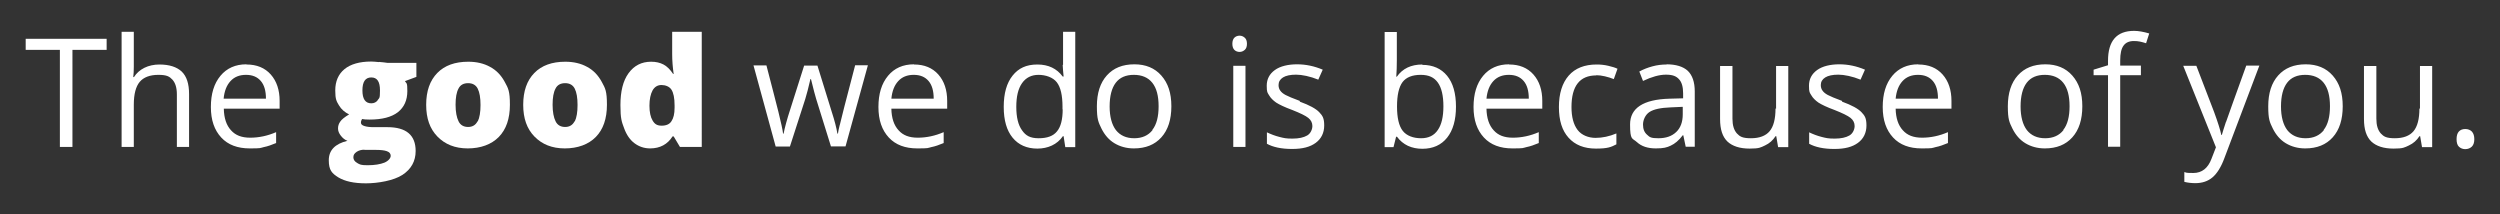
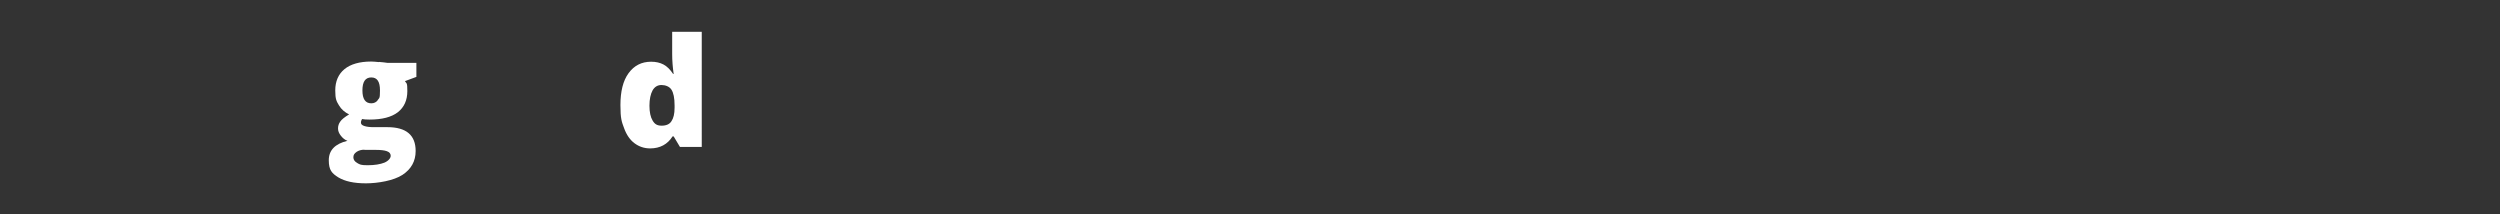
<svg xmlns="http://www.w3.org/2000/svg" version="1.1" viewBox="0 0 1352.7 116">
  <rect x="0" y="0" width="1352.7" height="116" fill="#333333" stroke="none" />
  <defs>
    <style>
      .cls-1 {
        fill: #fff;
      }
    </style>
  </defs>
  <g>
    <g id="Layer_1">
-       <path class="cls-1" d="M454.3,67.9c-.5,2-.8,3.5-.9,4.4h-.3c-.5-3.1-1.5-7-3-11.6l-7.8-25.2h-7.2l-8,25.2c-.5,1.4-1,3.3-1.7,5.7-.7,2.4-1.1,4.4-1.4,5.9h-.3c-.2-2-1.1-5.9-2.5-11.7-1.5-5.8-3.6-14.2-6.5-25.2h-7l12,43.9h7.7l8.3-25.7c.8-2.5,1.7-6.1,2.8-10.8h.3c1.4,5.6,2.3,9.2,2.8,10.7l8,25.7h7.9l12.1-43.9h-6.9c-5.1,19.5-7.9,30.3-8.3,32.3ZM1247.6,34.8c-6.4,0-11.3,2-14.9,6-3.6,4-5.4,9.6-5.4,16.7s.8,8.6,2.5,12.1c1.7,3.4,4,6.1,7,7.9s6.5,2.8,10.5,2.8c6.4,0,11.3-2,14.9-6s5.4-9.6,5.4-16.8-1.8-12.5-5.4-16.6-8.5-6.1-14.6-6.1ZM1257.4,70.4c-2.3,2.9-5.6,4.4-9.9,4.4s-7.6-1.5-9.9-4.4c-2.2-2.9-3.4-7.2-3.4-12.8s1.1-9.9,3.3-12.8c2.2-2.9,5.5-4.3,9.8-4.3s7.7,1.4,10,4.3c2.3,2.9,3.4,7.1,3.4,12.7s-1.1,9.9-3.4,12.8ZM1204.4,66c-1.1,3.3-1.8,5.6-2.2,7h-.3c-.5-2.5-1.8-6.7-3.9-12.4l-9.6-25h-7.1l17.7,44.1-2.4,6.2c-1.9,5.1-5.2,7.7-9.8,7.7s-3.5-.2-4.9-.5v5.3c2,.5,4,.7,6,.7,3.6,0,6.7-1,9.2-3.1,2.5-2.1,4.7-5.6,6.5-10.5l18.9-50h-7.1c-6.1,17-9.8,27.1-10.9,30.4ZM960.7,58.7c0,5.7-1.1,9.8-3.2,12.3-2.1,2.5-5.5,3.8-10.1,3.8s-6-.9-7.6-2.6c-1.6-1.8-2.4-4.4-2.4-8v-28.5h-6.7v28.7c0,5.6,1.3,9.6,4,12.2,2.7,2.5,6.7,3.8,12,3.8s5.9-.6,8.3-1.7c2.4-1.1,4.3-2.8,5.7-5h.4l1,5.9h5.5v-43.9h-6.6v23.1ZM13.9,27h18.5v52.5h6.8V27h18.5v-6H13.9v6ZM133.3,34.8c-5.9,0-10.6,2.1-14,6.2-3.5,4.2-5.2,9.8-5.2,16.9s1.9,12.5,5.6,16.5c3.7,4,8.9,5.9,15.4,5.9s5.5-.2,7.6-.7c2.1-.4,4.3-1.2,6.7-2.2v-5.9c-4.6,2-9.3,3-14,3s-8-1.3-10.4-4c-2.5-2.7-3.8-6.6-3.9-11.7h30.2v-4.2c0-5.9-1.6-10.7-4.8-14.3s-7.6-5.4-13.1-5.4ZM121,53.4c.4-4.1,1.6-7.2,3.7-9.5,2.1-2.3,4.9-3.4,8.4-3.4s6.1,1.1,8,3.3c1.9,2.2,2.8,5.4,2.8,9.6h-22.9ZM1337.5,71.2c-.9-.9-2.1-1.4-3.6-1.4s-2.7.5-3.5,1.4c-.8.9-1.2,2.3-1.2,4.1s.4,3.3,1.3,4.1c.9.8,2,1.3,3.4,1.3s2.7-.5,3.6-1.4,1.3-2.3,1.3-4-.4-3.1-1.3-4.1ZM1309.1,58.7c0,5.7-1.1,9.8-3.2,12.3-2.1,2.5-5.5,3.8-10.1,3.8s-6-.9-7.6-2.6c-1.6-1.8-2.4-4.4-2.4-8v-28.5h-6.7v28.7c0,5.6,1.3,9.6,4,12.2,2.7,2.5,6.7,3.8,12,3.8s5.9-.6,8.3-1.7c2.4-1.1,4.3-2.8,5.7-5h.4l1,5.9h5.5v-43.9h-6.6v23.1ZM86.4,34.9c-3.1,0-5.9.6-8.3,1.8-2.4,1.2-4.3,2.9-5.6,5h-.4c.2-1.5.3-3.4.3-5.6v-18.9h-6.6v62.3h6.6v-22.9c0-5.7,1.1-9.8,3.2-12.3,2.1-2.5,5.5-3.8,10.1-3.8s6,.9,7.6,2.6c1.6,1.8,2.4,4.4,2.4,8v28.4h6.6v-28.6c0-5.6-1.3-9.6-4-12.2-2.7-2.5-6.7-3.8-12.1-3.8ZM769.6,34.9c-6.1,0-10.7,2.2-13.8,6.6h-.3c.2-2.7.3-5.7.3-9.1v-15.1h-6.6v62.3h4.8l1.4-5.6h.5c1.6,2.2,3.6,3.8,5.9,4.9,2.4,1.1,5,1.6,7.8,1.6,5.7,0,10.2-2,13.4-6,3.2-4,4.8-9.6,4.8-16.8s-1.6-12.8-4.8-16.7c-3.2-3.9-7.7-5.9-13.4-5.9ZM778,70.3c-2,3-5,4.5-9.1,4.5s-7.8-1.3-9.9-4c-2.1-2.7-3.1-7.1-3.1-13.2s1-10.5,3-13.2c2-2.6,5.3-3.9,9.8-3.9s7.3,1.4,9.3,4.2,3,7.1,3,12.8-1,9.9-3,12.8ZM816.5,34.8c-5.9,0-10.6,2.1-14,6.2-3.5,4.2-5.2,9.8-5.2,16.9s1.9,12.5,5.6,16.5c3.7,4,8.9,5.9,15.4,5.9s5.5-.2,7.6-.7c2.1-.4,4.3-1.2,6.7-2.2v-5.9c-4.6,2-9.3,3-14,3s-8-1.3-10.4-4c-2.5-2.7-3.8-6.6-3.9-11.7h30.2v-4.2c0-5.9-1.6-10.7-4.8-14.3s-7.6-5.4-13.1-5.4ZM804.3,53.4c.4-4.1,1.6-7.2,3.7-9.5,2.1-2.3,4.9-3.4,8.4-3.4s6.1,1.1,8,3.3c1.9,2.2,2.8,5.4,2.8,9.6h-22.9ZM1037.9,34.8c-5.9,0-10.6,2.1-14,6.2-3.5,4.2-5.2,9.8-5.2,16.9s1.9,12.5,5.6,16.5c3.7,4,8.9,5.9,15.4,5.9s5.5-.2,7.6-.7c2.1-.4,4.3-1.2,6.7-2.2v-5.9c-4.6,2-9.3,3-14,3s-8-1.3-10.4-4c-2.5-2.7-3.8-6.6-3.9-11.7h30.2v-4.2c0-5.9-1.6-10.7-4.8-14.3s-7.6-5.4-13.1-5.4ZM1025.7,53.4c.4-4.1,1.6-7.2,3.7-9.5,2.1-2.3,4.9-3.4,8.4-3.4s6.1,1.1,8,3.3c1.9,2.2,2.8,5.4,2.8,9.6h-22.9ZM703.3,54.6c-3.8-1.4-6.4-2.5-7.7-3.2-1.3-.7-2.3-1.5-2.9-2.4-.6-.8-.9-1.8-.9-3,0-1.7.8-3.1,2.4-4.1,1.6-1,4-1.5,7.1-1.5s7.6.9,12,2.7l2.4-5.4c-4.5-1.9-9.1-2.9-13.9-2.9s-9.1,1-12,3.1c-2.9,2.1-4.4,4.9-4.4,8.5s.4,3.7,1.3,5.2c.8,1.4,2.1,2.7,3.8,3.9,1.7,1.1,4.6,2.5,8.7,4,4.3,1.7,7.2,3.1,8.7,4.3,1.5,1.2,2.2,2.7,2.2,4.4s-.9,4-2.8,5.1c-1.9,1.1-4.5,1.7-8,1.7s-4.6-.3-7-.9c-2.4-.6-4.7-1.5-6.8-2.5v6.2c3.3,1.8,7.8,2.8,13.6,2.8s9.8-1.1,12.8-3.3c3-2.2,4.6-5.4,4.6-9.4s-.9-5.3-2.7-7.2-5.3-3.8-10.5-5.7ZM901.8,34.9c-2.6,0-5.2.3-7.7,1-2.6.7-4.9,1.6-7.1,2.8l2,5.1c4.6-2.2,8.8-3.4,12.4-3.4s5.6.8,7.1,2.5c1.5,1.6,2.2,4.2,2.2,7.6v2.7l-7.4.2c-14.2.4-21.3,5.1-21.3,13.9s1.2,7.3,3.7,9.6,5.9,3.4,10.2,3.4,6-.5,8.1-1.5c2.2-1,4.4-2.8,6.5-5.6h.3l1.3,6.2h4.9v-29.9c0-5.1-1.3-8.8-3.8-11.2-2.5-2.3-6.4-3.5-11.6-3.5ZM910.5,61.9c0,4.1-1.2,7.3-3.5,9.5-2.4,2.3-5.6,3.4-9.7,3.4s-4.7-.6-6.1-1.9c-1.5-1.3-2.2-3.1-2.2-5.5s1.2-5.3,3.5-6.8c2.3-1.5,6.1-2.3,11.4-2.5l6.6-.3v4ZM863.8,40.7c1.3,0,2.9.2,4.6.6,1.7.4,3.3.9,4.8,1.5l2-5.6c-1.2-.6-2.9-1.1-5-1.6-2.1-.5-4.2-.7-6.3-.7-6.5,0-11.6,2-15.1,6-3.5,4-5.3,9.7-5.3,17s1.7,12.7,5.2,16.6c3.5,3.9,8.4,5.9,14.8,5.9s8.2-.8,11.1-2.3v-5.9c-3.8,1.6-7.6,2.4-11.3,2.4s-7.5-1.4-9.7-4.3-3.3-7-3.3-12.4c0-11.4,4.5-17.1,13.4-17.1ZM996.7,54.6c-3.8-1.4-6.4-2.5-7.7-3.2-1.3-.7-2.3-1.5-2.9-2.4-.6-.8-.9-1.8-.9-3,0-1.7.8-3.1,2.4-4.1,1.6-1,4-1.5,7.1-1.5s7.6.9,12,2.7l2.4-5.4c-4.5-1.9-9.1-2.9-13.9-2.9s-9.1,1-12,3.1c-2.9,2.1-4.4,4.9-4.4,8.5s.4,3.7,1.3,5.2c.8,1.4,2.1,2.7,3.8,3.9,1.7,1.1,4.6,2.5,8.7,4,4.3,1.7,7.2,3.1,8.7,4.3,1.5,1.2,2.2,2.7,2.2,4.4s-.9,4-2.8,5.1c-1.9,1.1-4.5,1.7-8,1.7s-4.6-.3-7-.9c-2.4-.6-4.7-1.5-6.8-2.5v6.2c3.3,1.8,7.8,2.8,13.6,2.8s9.8-1.1,12.8-3.3c3-2.2,4.6-5.4,4.6-9.4s-.9-5.3-2.7-7.2-5.3-3.8-10.5-5.7ZM494.5,34.8c-5.9,0-10.6,2.1-14,6.2-3.5,4.2-5.2,9.8-5.2,16.9s1.9,12.5,5.6,16.5c3.7,4,8.9,5.9,15.4,5.9s5.5-.2,7.6-.7c2.1-.4,4.3-1.2,6.7-2.2v-5.9c-4.6,2-9.3,3-14,3s-8-1.3-10.4-4c-2.5-2.7-3.8-6.6-3.9-11.7h30.2v-4.2c0-5.9-1.6-10.7-4.8-14.3s-7.6-5.4-13.1-5.4ZM482.3,53.4c.4-4.1,1.6-7.2,3.7-9.5,2.1-2.3,4.9-3.4,8.4-3.4s6.1,1.1,8,3.3c1.9,2.2,2.8,5.4,2.8,9.6h-22.9ZM1106.7,34.8c-6.4,0-11.3,2-14.9,6-3.6,4-5.4,9.6-5.4,16.7s.8,8.6,2.5,12.1c1.7,3.4,4,6.1,7,7.9s6.5,2.8,10.5,2.8c6.4,0,11.3-2,14.9-6s5.4-9.6,5.4-16.8-1.8-12.5-5.4-16.6-8.5-6.1-14.6-6.1ZM1116.5,70.4c-2.3,2.9-5.6,4.4-9.9,4.4s-7.6-1.5-9.9-4.4c-2.2-2.9-3.4-7.2-3.4-12.8s1.1-9.9,3.3-12.8c2.2-2.9,5.5-4.3,9.8-4.3s7.7,1.4,10,4.3c2.3,2.9,3.4,7.1,3.4,12.7s-1.1,9.9-3.4,12.8ZM575,35.1l.2,3.1.3,3.2h-.5c-3.2-4.3-7.7-6.5-13.7-6.5s-10.2,2-13.4,6-4.8,9.6-4.8,16.9,1.6,12.8,4.8,16.7,7.7,5.9,13.4,5.9,10.7-2.2,13.8-6.7h.4l.9,5.9h5.4V17.2h-6.6v17.9ZM575,59.1c0,5.5-1,9.5-3.1,12-2,2.5-5.3,3.7-9.9,3.7s-7-1.4-9-4.3c-2.1-2.9-3.1-7.1-3.1-12.7s1-9.8,3.1-12.8c2.1-3,5.1-4.5,8.9-4.5s7.8,1.3,9.9,4c2.1,2.7,3.1,7.1,3.1,13.3v1.4ZM1140.6,32.9v2.4l-7.8,2.4v3h7.8v38.7h6.6v-38.7h11.2v-5.2h-11.2v-2.8c0-3.7.6-6.4,1.8-8,1.2-1.7,3.1-2.5,5.6-2.5s4,.4,6.6,1.2l1.7-5.3c-3.1-.9-5.8-1.4-8.2-1.4-9.4,0-14.1,5.4-14.1,16.2ZM613.8,34.8c-6.4,0-11.3,2-14.9,6-3.6,4-5.4,9.6-5.4,16.7s.8,8.6,2.5,12.1c1.7,3.4,4,6.1,7,7.9s6.5,2.8,10.5,2.8c6.4,0,11.3-2,14.9-6s5.4-9.6,5.4-16.8-1.8-12.5-5.4-16.6-8.5-6.1-14.6-6.1ZM623.6,70.4c-2.3,2.9-5.6,4.4-9.9,4.4s-7.6-1.5-9.9-4.4c-2.2-2.9-3.4-7.2-3.4-12.8s1.1-9.9,3.3-12.8c2.2-2.9,5.5-4.3,9.8-4.3s7.7,1.4,10,4.3c2.3,2.9,3.4,7.1,3.4,12.7s-1.1,9.9-3.4,12.8ZM667.3,79.5h6.6v-43.9h-6.6v43.9ZM670.7,19.3c-1.1,0-2.1.4-2.8,1.1-.7.7-1.1,1.8-1.1,3.3s.4,2.6,1.1,3.3c.7.7,1.7,1.1,2.8,1.1s2-.4,2.8-1.1c.8-.7,1.2-1.8,1.2-3.3s-.4-2.6-1.2-3.3c-.8-.7-1.7-1.1-2.8-1.1Z" />
      <g>
-         <path class="cls-1" d="M265.2,36.2c-3.4-1.9-7.4-2.8-11.8-2.8-7.2,0-12.8,2-16.8,6.1-4,4.1-6,9.8-6,17.2s2,13,6.1,17.2,9.5,6.4,16.4,6.4,12.8-2.1,16.8-6.2c4-4.1,6-9.9,6-17.4s-.9-8.9-2.8-12.4c-1.9-3.5-4.5-6.3-7.9-8.1ZM258.4,65.6c-1,2-2.7,3.1-5.1,3.1s-4.2-1-5.2-3.1c-1-2-1.6-5-1.6-8.9s.5-6.8,1.6-8.8c1-2,2.8-2.9,5.2-2.9s4.2,1,5.2,3c1,2,1.5,4.9,1.5,8.8s-.5,6.9-1.5,8.9Z" />
-         <path class="cls-1" d="M317.7,36.2c-3.4-1.9-7.4-2.8-11.8-2.8-7.2,0-12.8,2-16.8,6.1-4,4.1-6,9.8-6,17.2s2,13,6.1,17.2,9.5,6.4,16.4,6.4,12.8-2.1,16.8-6.2c4-4.1,6-9.9,6-17.4s-.9-8.9-2.8-12.4c-1.9-3.5-4.5-6.3-7.9-8.1ZM310.9,65.6c-1,2-2.7,3.1-5.1,3.1s-4.2-1-5.2-3.1c-1-2-1.6-5-1.6-8.9s.5-6.8,1.6-8.8c1-2,2.8-2.9,5.2-2.9s4.2,1,5.2,3c1,2,1.5,4.9,1.5,8.8s-.5,6.9-1.5,8.9Z" />
        <path class="cls-1" d="M363.7,17.2v12.1c0,3.6.3,7.1.8,10.7h-.3c-1.6-2.4-3.3-4.1-5.2-5.1-1.9-1-4.1-1.5-6.7-1.5-5.2,0-9.2,2.1-12.2,6.2s-4.4,9.9-4.4,17.3.7,9,2,12.5c1.3,3.6,3.2,6.3,5.6,8.1,2.4,1.8,5.2,2.8,8.5,2.8,5.3,0,9.4-2.2,12.1-6.5h.6l3.4,5.7h11.8V17.2h-15.8ZM365,58.3c0,3.3-.6,5.7-1.7,7.3-1,1.6-2.8,2.4-5.3,2.4s-3.8-.9-4.9-2.8c-1.1-1.8-1.7-4.5-1.7-8s.6-6.3,1.7-8.3c1.1-1.9,2.7-2.9,4.8-2.9s4.3.8,5.4,2.5c1.1,1.7,1.7,4.5,1.7,8.5v1.2Z" />
        <path class="cls-1" d="M205.1,33.6c-2-.2-3.5-.3-4.3-.3-6.2,0-11.1,1.4-14.4,4.1s-5,6.6-5,11.5.7,5.9,2,8.1c1.3,2.2,3.2,3.8,5.5,4.9-2.5,1.5-4.1,2.8-4.8,3.9-.8,1.1-1.2,2.3-1.2,3.7s.5,2.6,1.5,3.9c1,1.3,2.2,2.3,3.6,2.8-6.7,1.6-10.1,5.1-10.1,10.5s1.7,7.1,5.2,9.3c3.5,2.1,8.4,3.2,14.9,3.2s15.1-1.5,19.8-4.6c4.7-3.1,7.1-7.4,7.1-12.9,0-8.6-5.1-12.9-15.3-12.9h-7.5c-2,0-3.7-.2-4.9-.6-1.3-.4-1.9-1-1.9-1.8s.2-1.3.6-2c1,.2,2.3.3,4,.3,6.8,0,11.9-1.3,15.4-4,3.4-2.7,5.1-6.5,5.1-11.4s-.4-3.9-1.3-5.4l6.2-2.3v-7.6h-15.8c-1-.2-2.5-.3-4.5-.5ZM197.2,81.1h6.1c2.6,0,4.6.2,6,.7,1.4.5,2.1,1.3,2.1,2.5s-1.1,2.7-3.4,3.7c-2.3.9-5.3,1.4-9.1,1.4s-4.2-.4-5.6-1.2c-1.4-.8-2.1-1.8-2.1-3.1s.6-2.1,1.7-2.9c1.2-.8,2.6-1.2,4.3-1.2ZM204.4,54.2c-.8,1.1-2,1.7-3.5,1.7-3.2,0-4.8-2.3-4.8-7s1.6-7,4.8-7,4.7,2.3,4.7,7-.4,4-1.2,5.2Z" />
      </g>
    </g>
  </g>
</svg>